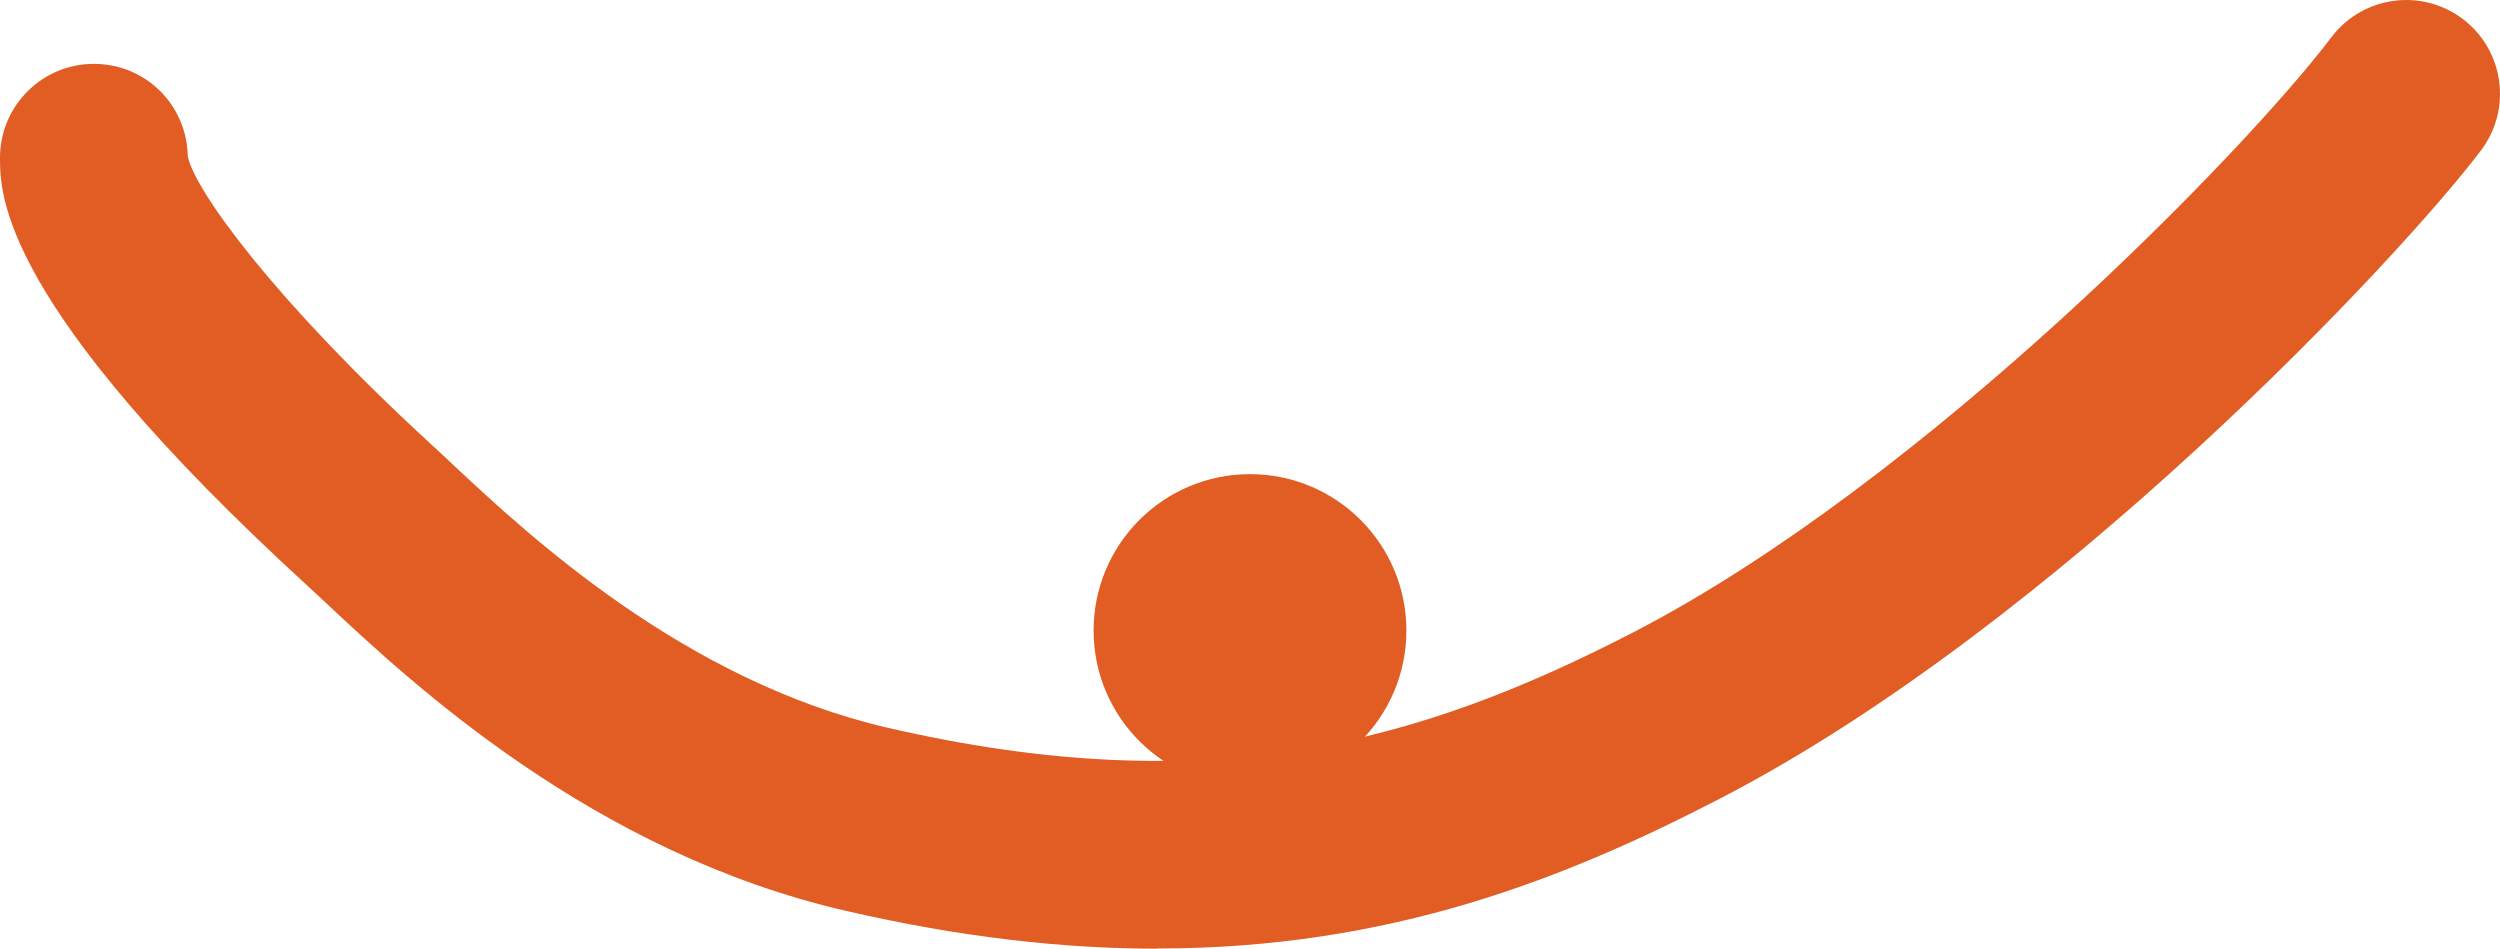
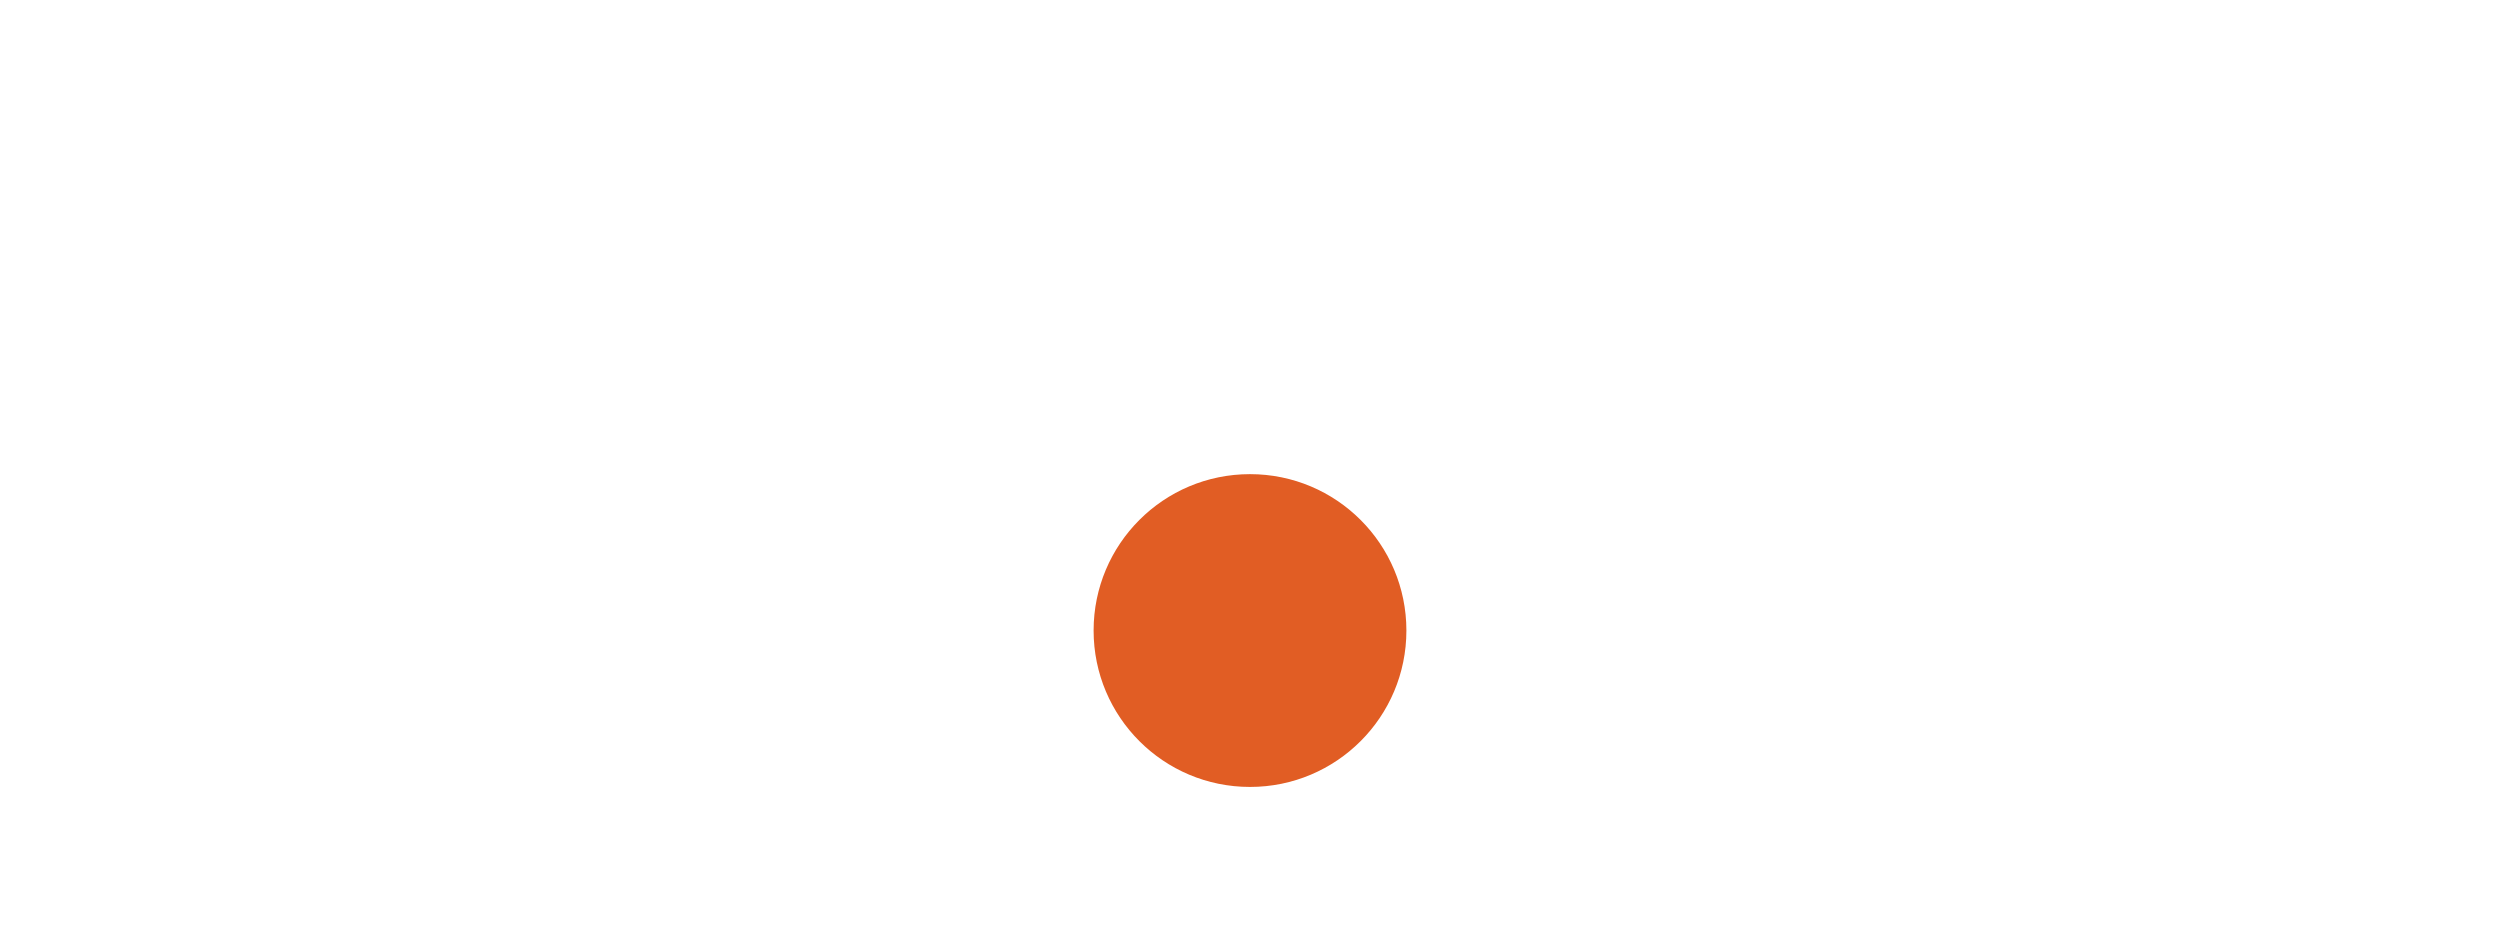
<svg xmlns="http://www.w3.org/2000/svg" id="Ebene_2" data-name="Ebene 2" viewBox="0 0 130.76 49.62">
  <defs>
    <style>      .cls-1 {        fill: #e15d24;      }    </style>
  </defs>
  <g id="Ebene_1-2" data-name="Ebene 1">
    <g>
-       <path class="cls-1" d="M60.54,49.62c-4.9,0-10.29-.59-16.3-1.98-13.23-3.05-22.68-11.88-27.22-16.13-.37-.34-.7-.66-1-.93C0,15.91,0,10.14,0,8.25,0,5.54,2.2,3.34,4.91,3.34s4.86,2.15,4.91,4.82c.31,1.71,4.46,7.5,12.84,15.18.32.29.68.63,1.07,1,3.92,3.66,12.07,11.27,22.72,13.73,16.83,3.88,27.78.8,39.04-5.03,15.18-7.86,31.99-25.19,36.45-31.09,1.63-2.16,4.71-2.59,6.87-.96,2.16,1.63,2.59,4.71.96,6.87-4.22,5.59-22.21,24.8-39.77,33.89-8.13,4.21-17.29,7.86-29.46,7.86ZM9.81,8.23v.02-.02Z" />
      <path class="cls-1" d="M65.38,41.16h0c4.52,0,8.18-3.66,8.18-8.18h0c0-4.52-3.66-8.18-8.18-8.18h0c-4.52,0-8.18,3.66-8.18,8.18h0c0,4.52,3.66,8.18,8.18,8.18Z" />
    </g>
  </g>
</svg>